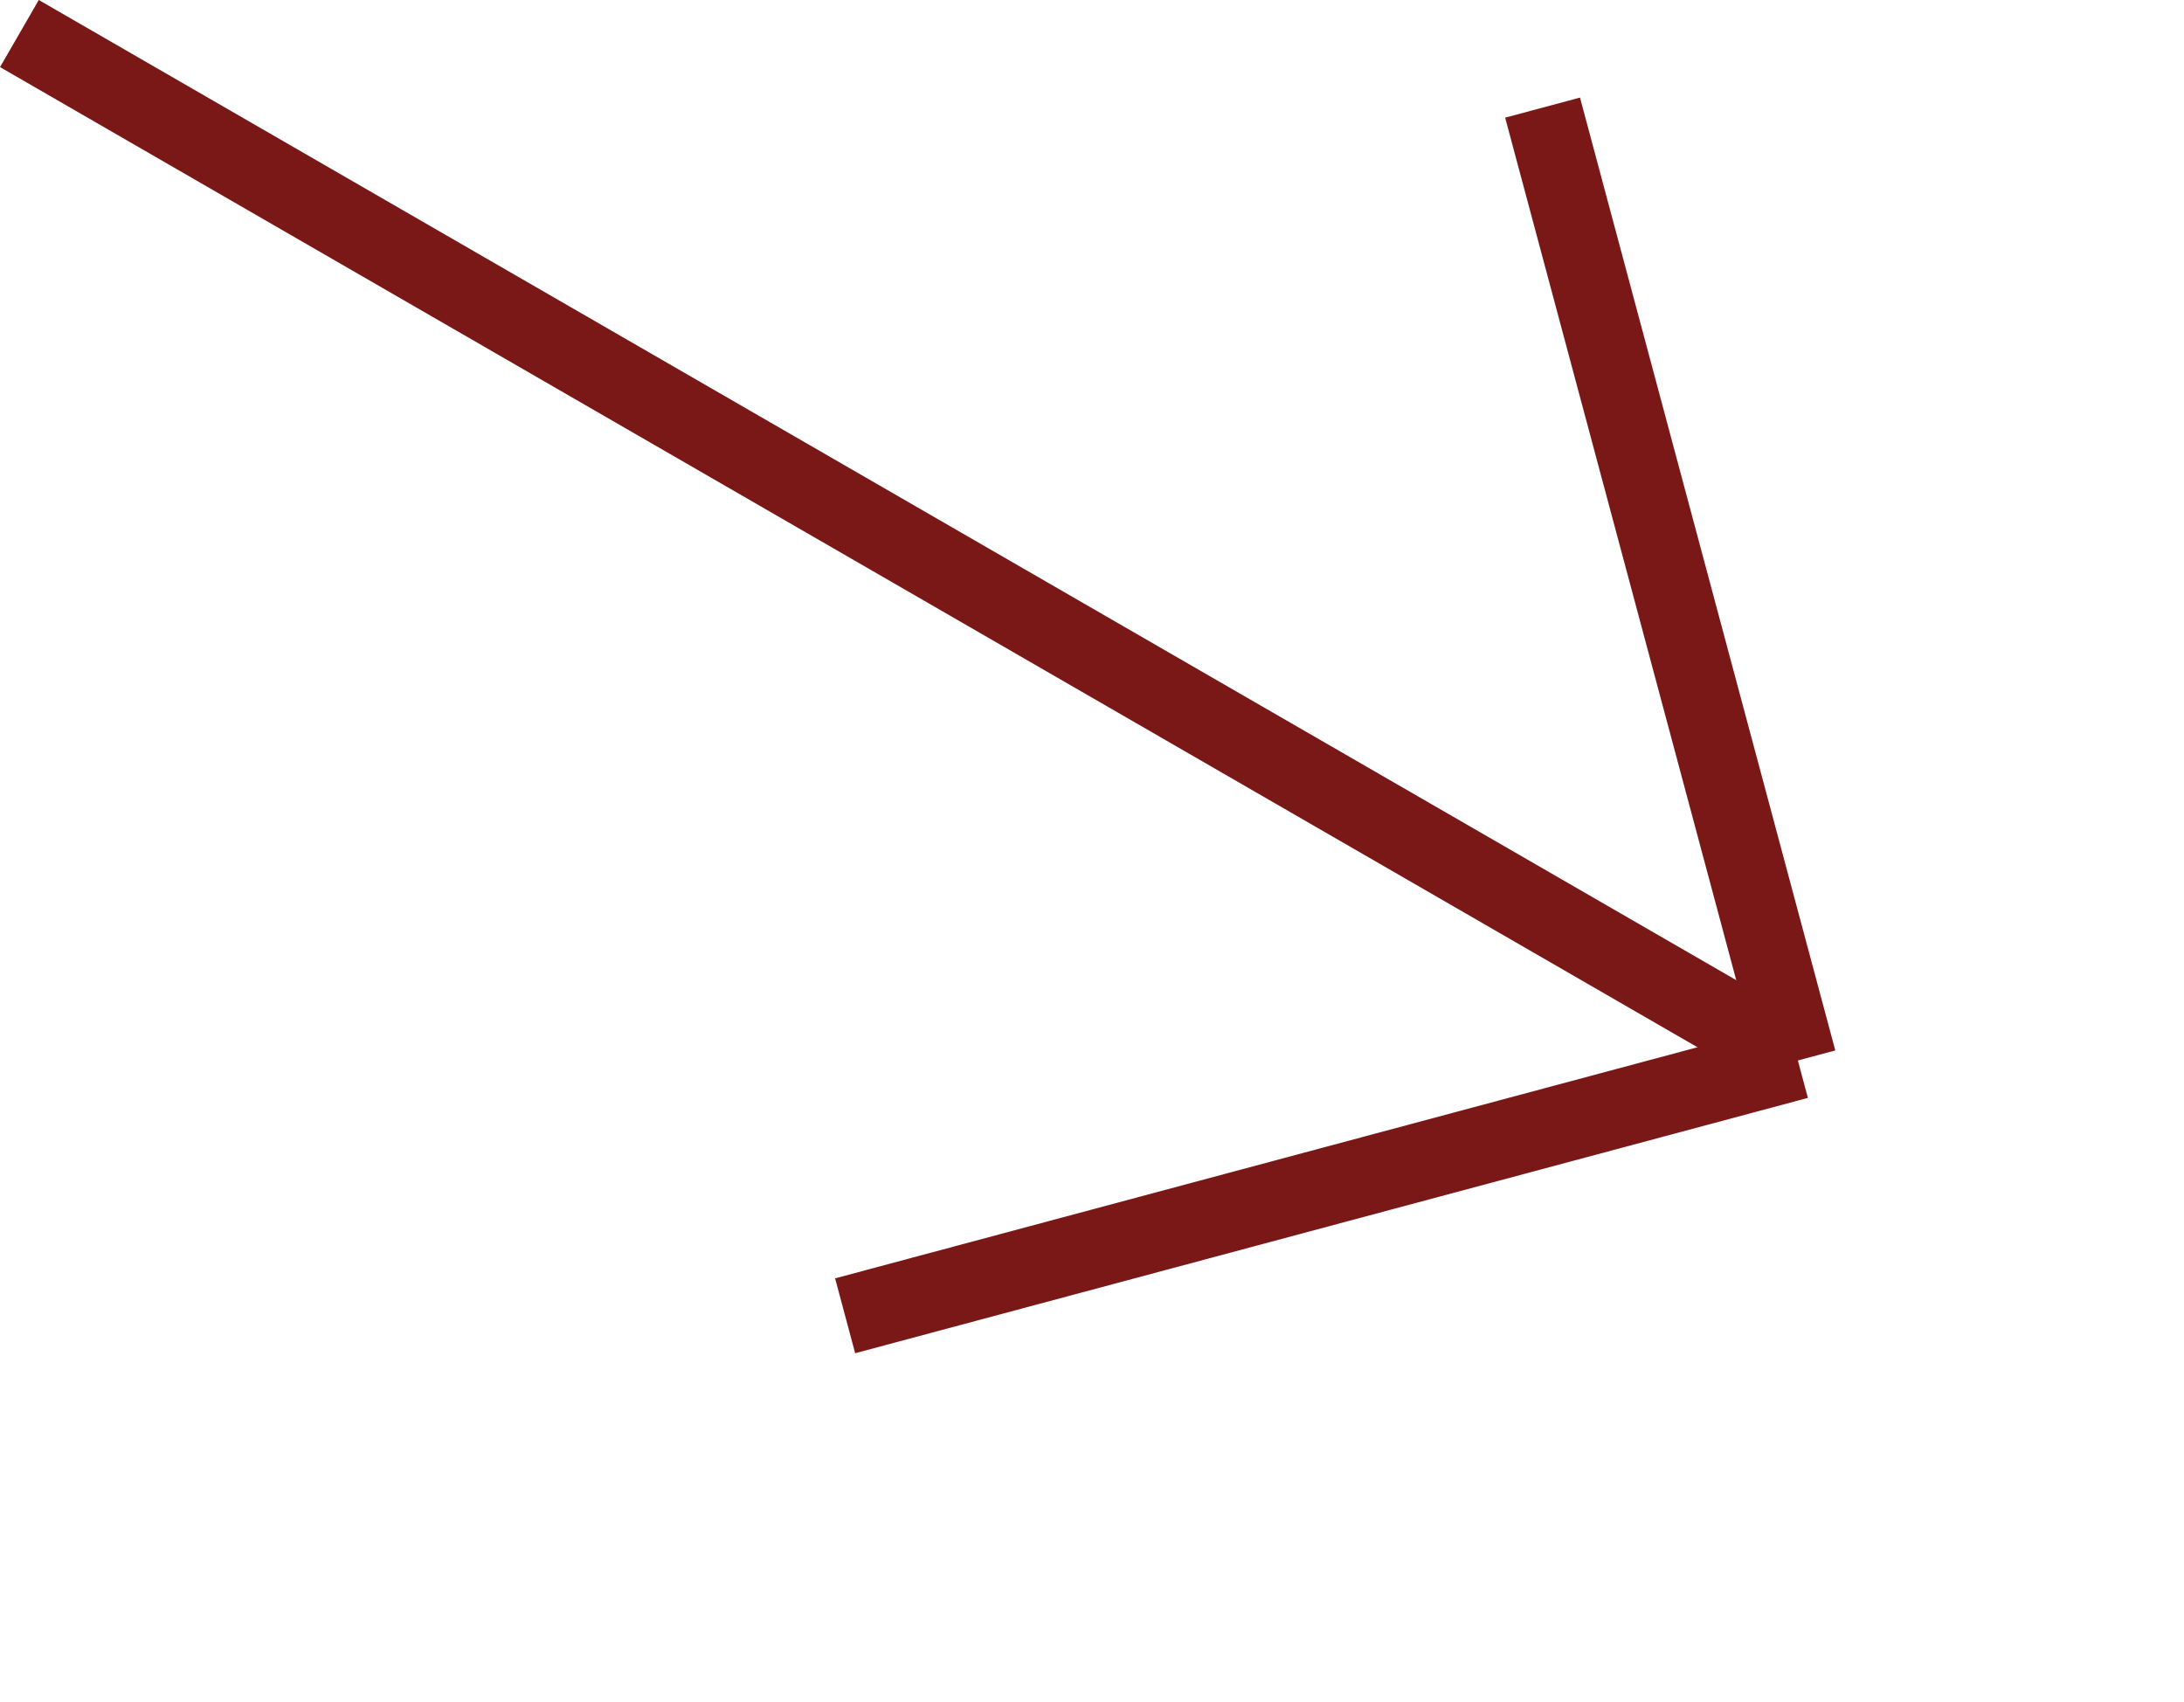
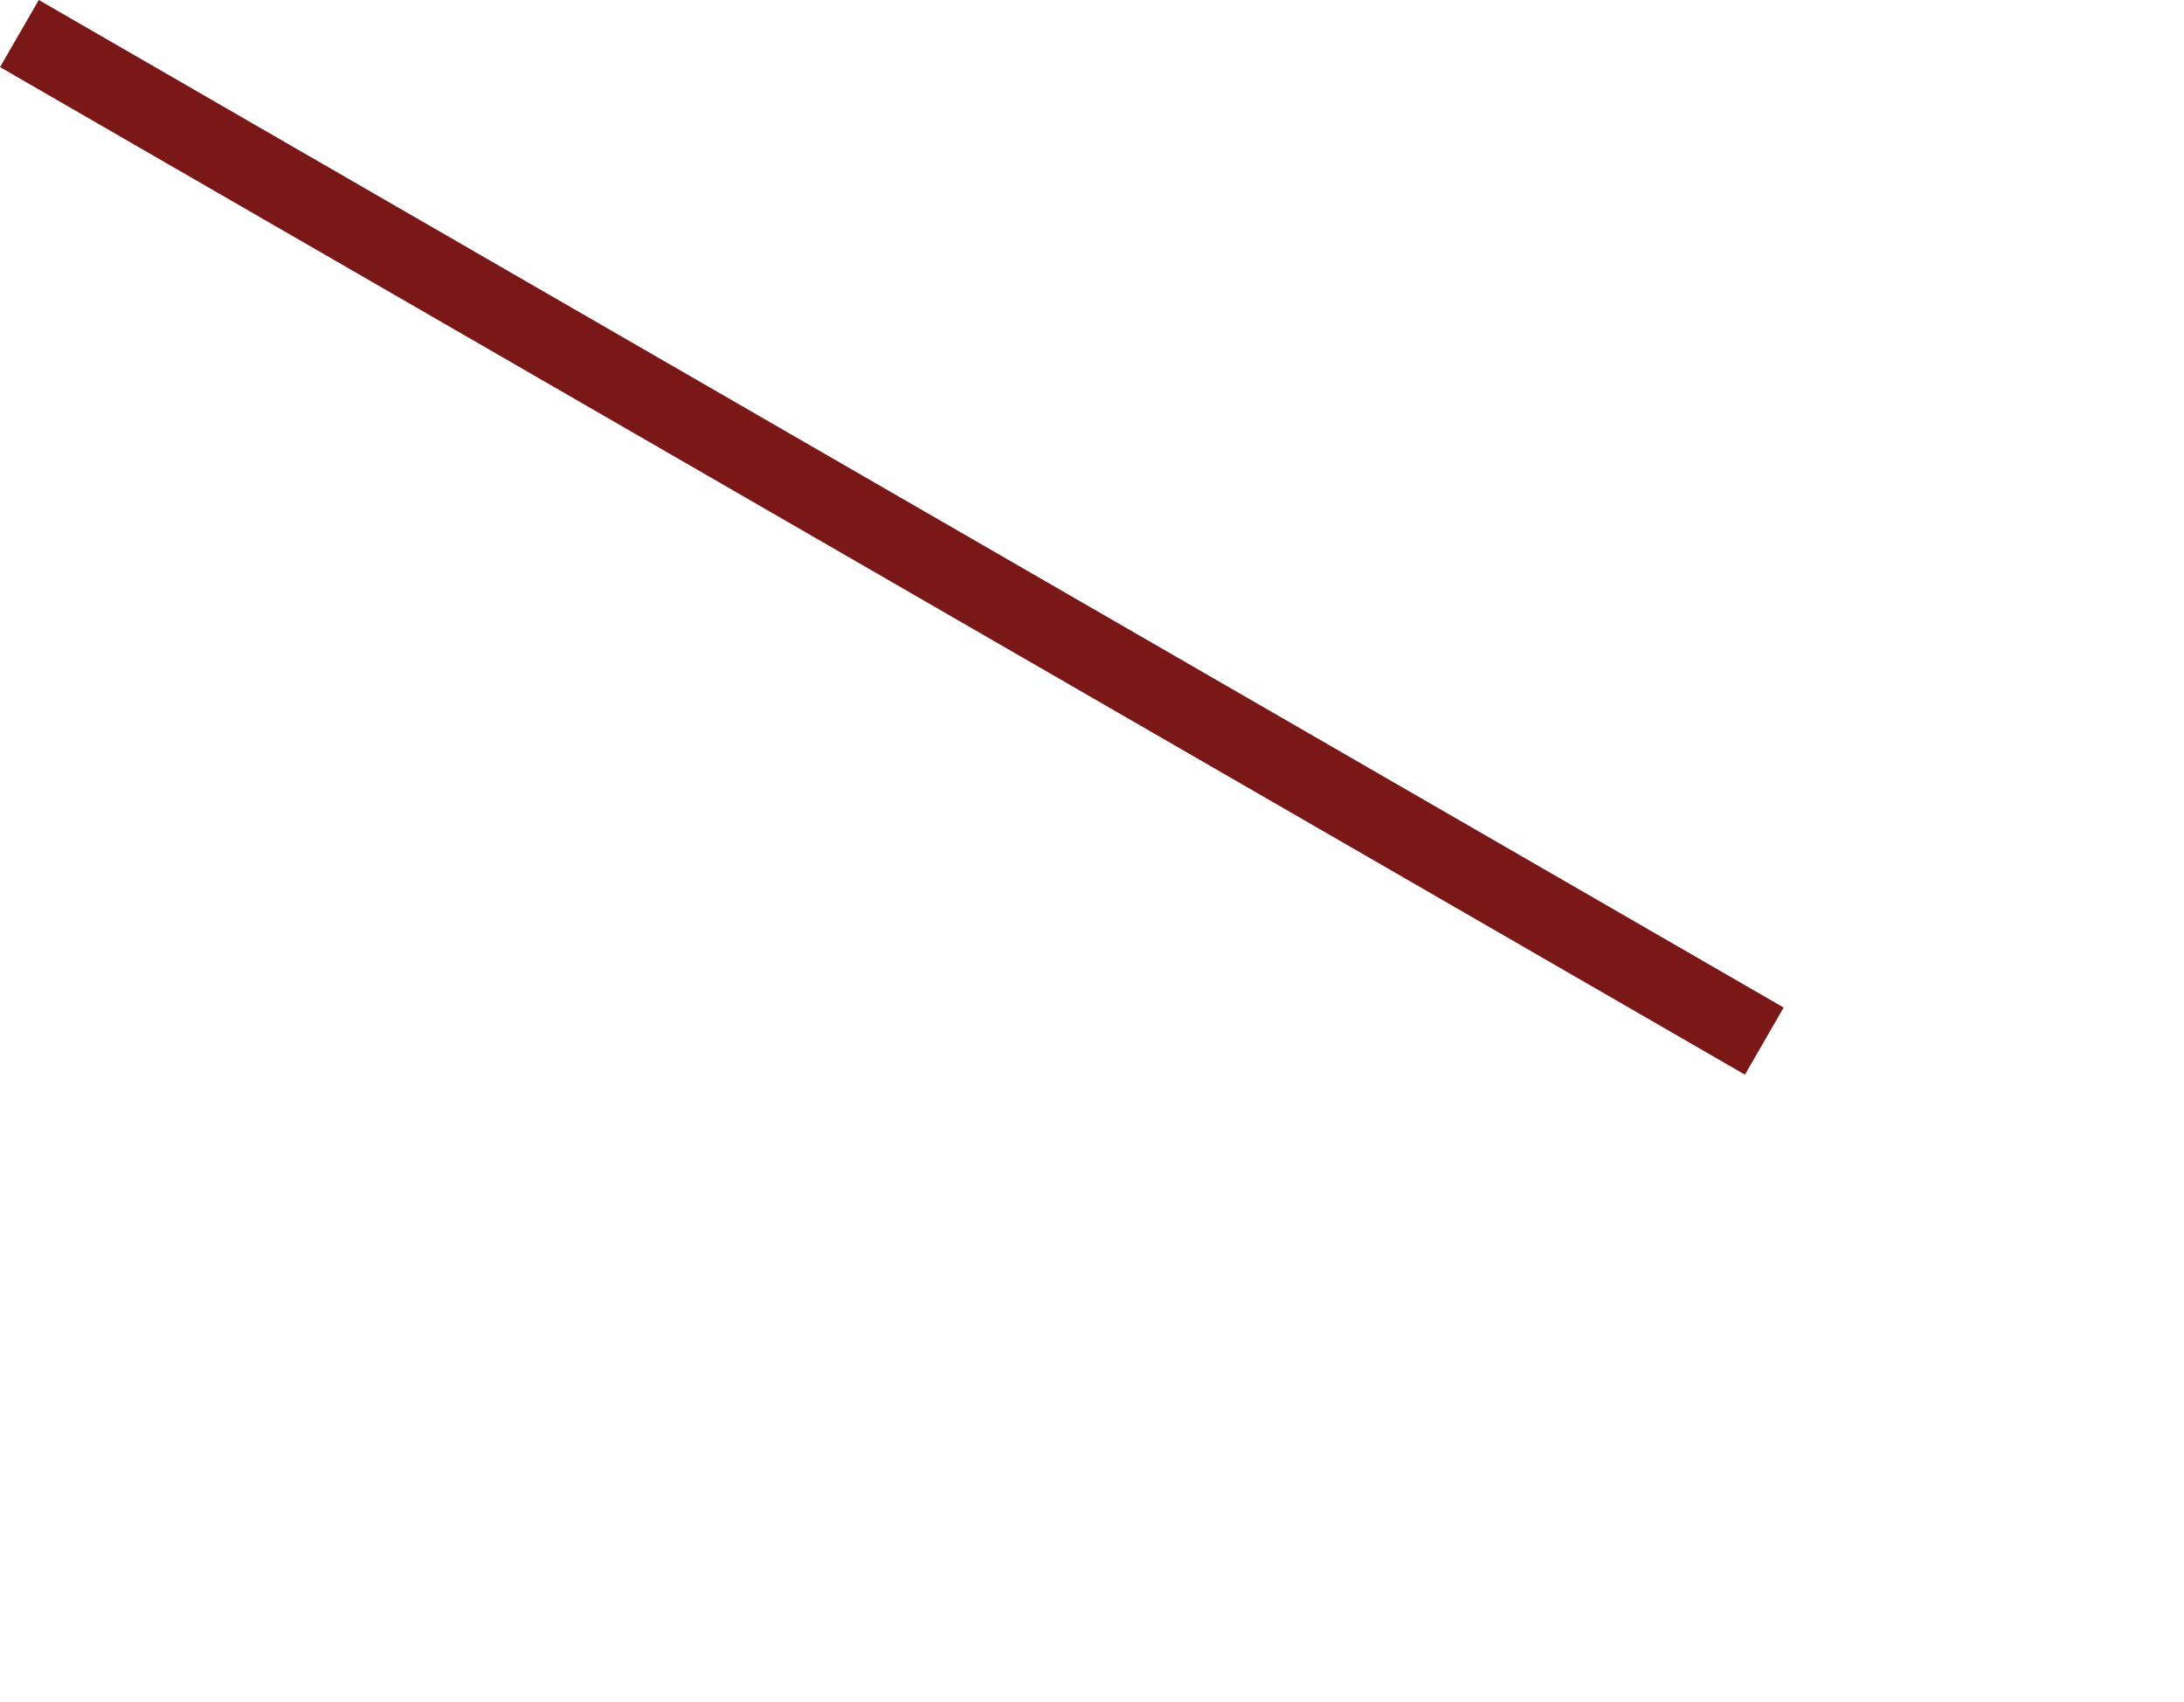
<svg xmlns="http://www.w3.org/2000/svg" width="28.183" height="21.96" viewBox="0 0 28.183 21.96">
  <g id="arrow-diag" transform="translate(1262.812 -2534.388) rotate(30)">
    <line id="Line_10" data-name="Line 10" x2="26" transform="translate(174 2826.5)" fill="none" stroke="#7A1818" stroke-width="1" />
-     <line id="Line_11" data-name="Line 11" x2="9" y2="9" transform="translate(191.5 2817.5)" fill="none" stroke="#7A1818" stroke-width="1" />
-     <line id="Line_12" data-name="Line 12" y1="9" x2="9" transform="translate(191.5 2826.5)" fill="none" stroke="#7A1818" stroke-width="1" />
  </g>
</svg>